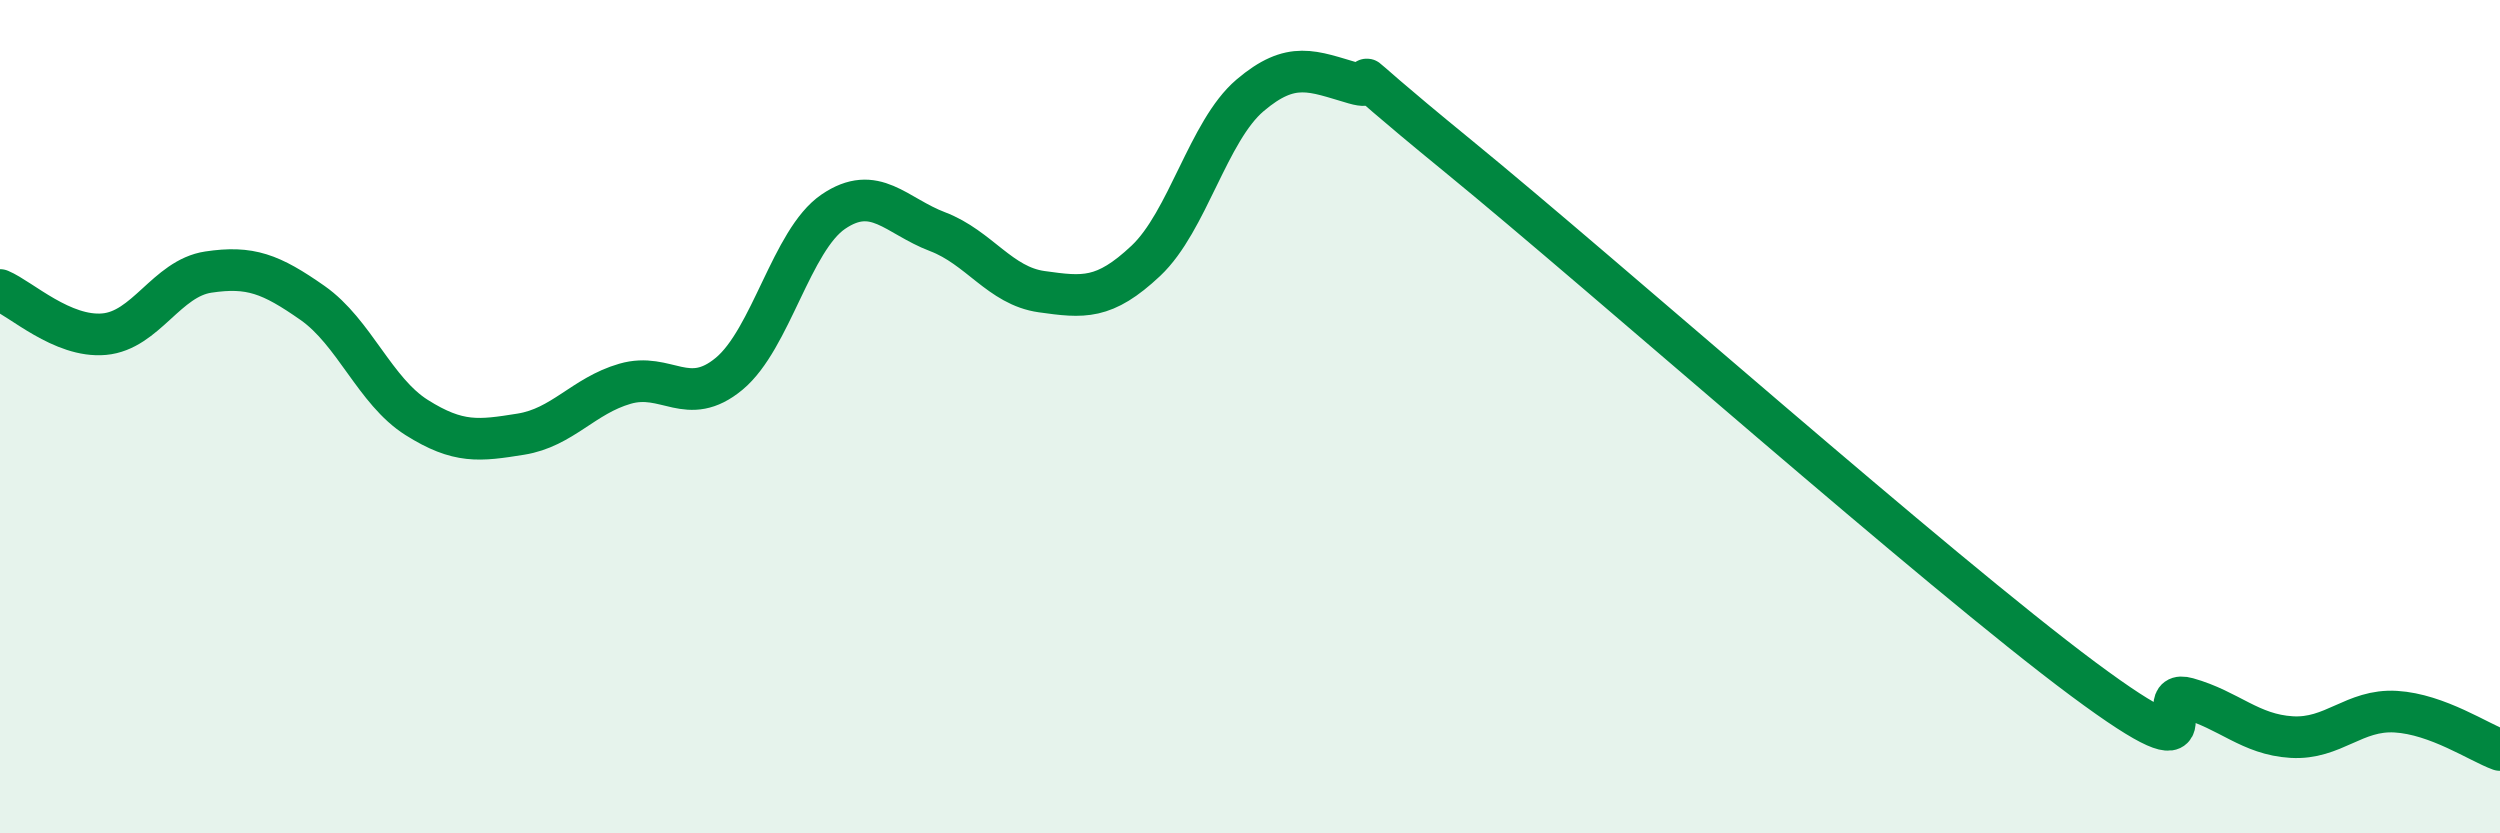
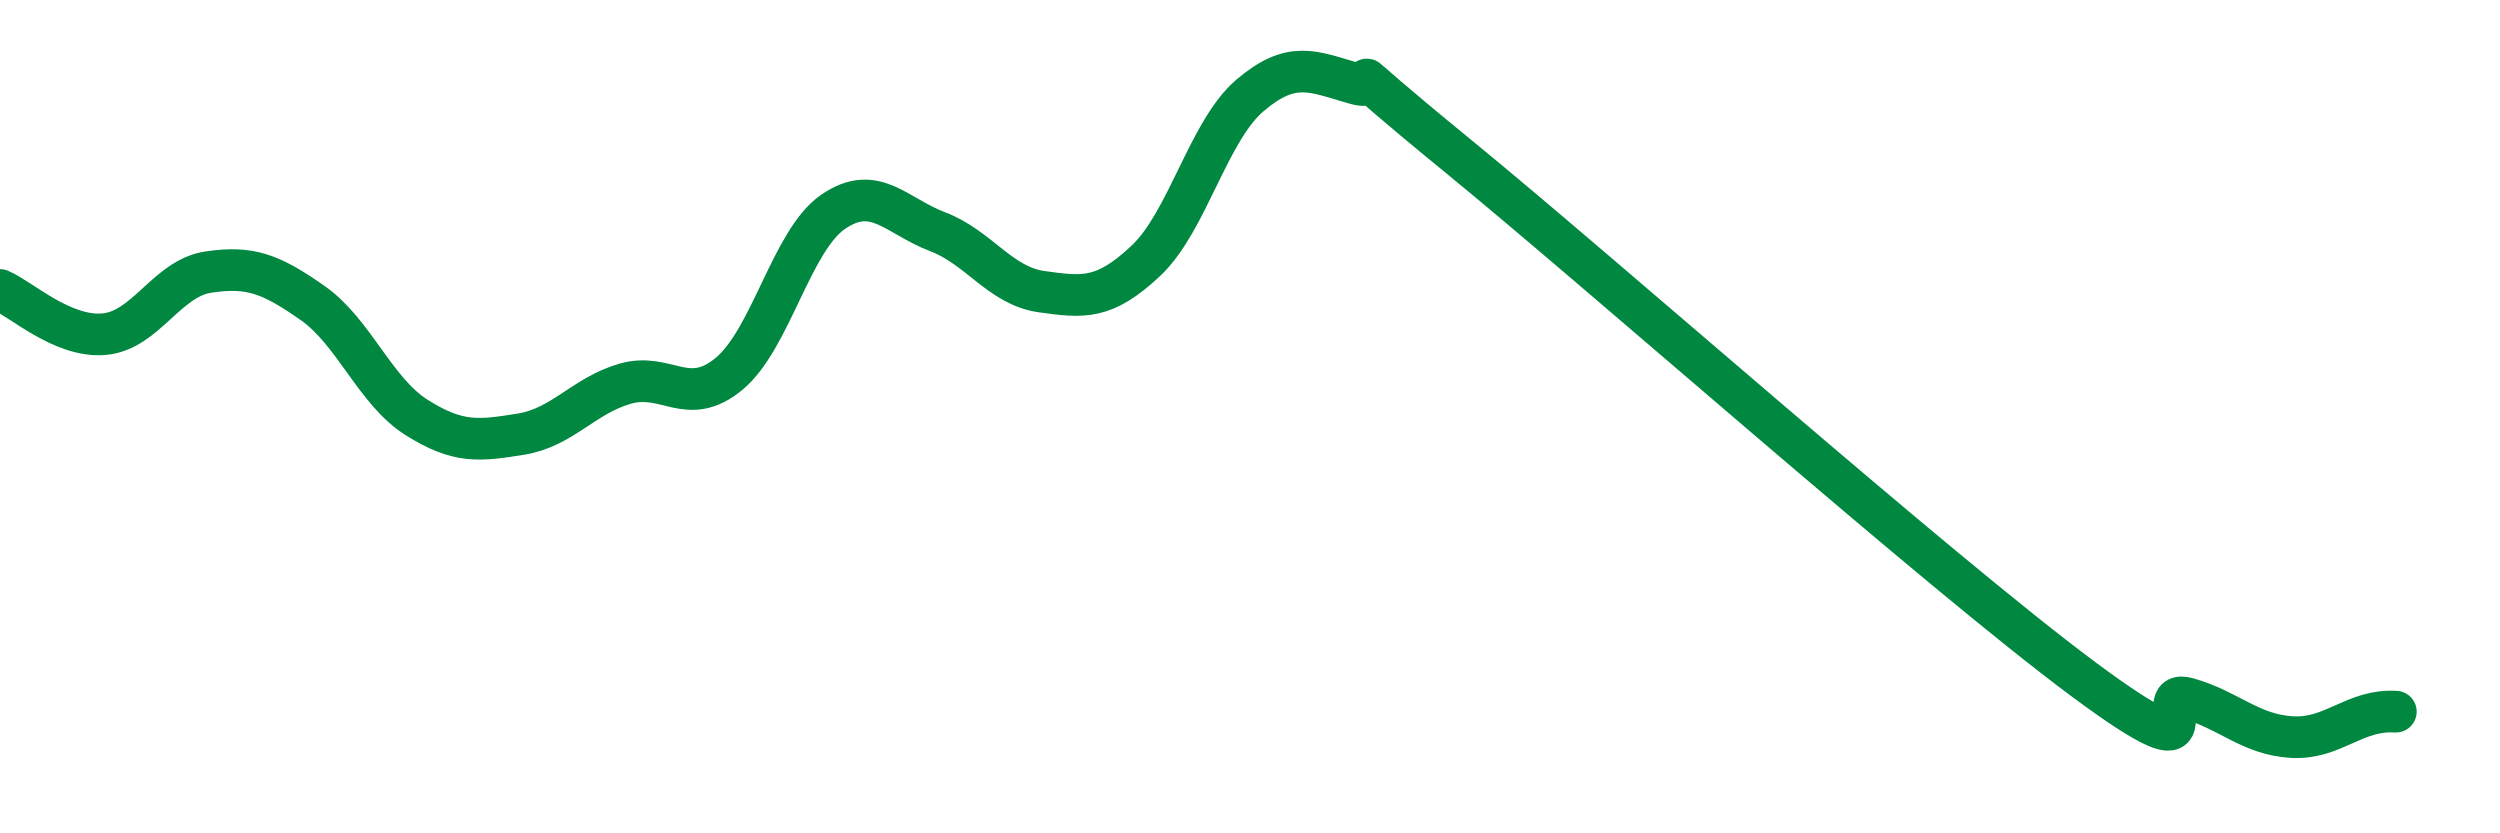
<svg xmlns="http://www.w3.org/2000/svg" width="60" height="20" viewBox="0 0 60 20">
-   <path d="M 0,6.96 C 0.5,7.17 1.5,8.11 2.5,8.02 C 3.5,7.93 4,6.68 5,6.53 C 6,6.38 6.5,6.57 7.5,7.27 C 8.5,7.97 9,9.39 10,10.02 C 11,10.65 11.5,10.58 12.5,10.42 C 13.5,10.26 14,9.5 15,9.21 C 16,8.92 16.5,9.8 17.5,8.97 C 18.5,8.14 19,5.76 20,5.08 C 21,4.4 21.5,5.18 22.5,5.56 C 23.5,5.94 24,6.86 25,7 C 26,7.14 26.5,7.2 27.5,6.26 C 28.5,5.32 29,3.14 30,2.29 C 31,1.44 31.5,1.71 32.5,2 C 33.5,2.29 31.5,0.89 35,3.75 C 38.5,6.61 46.5,13.7 50,16.3 C 53.5,18.9 51.5,16.48 52.5,16.76 C 53.5,17.04 54,17.63 55,17.69 C 56,17.75 56.5,17.02 57.5,17.08 C 58.5,17.14 59.5,17.82 60,18L60 20L0 20Z" fill="#008740" opacity="0.1" stroke-linecap="round" stroke-linejoin="round" />
-   <path d="M 0,6.96 C 0.5,7.17 1.5,8.11 2.5,8.02 C 3.5,7.93 4,6.68 5,6.53 C 6,6.38 6.5,6.57 7.5,7.27 C 8.5,7.97 9,9.39 10,10.02 C 11,10.65 11.5,10.58 12.5,10.42 C 13.5,10.26 14,9.5 15,9.21 C 16,8.92 16.5,9.8 17.5,8.97 C 18.5,8.14 19,5.76 20,5.08 C 21,4.4 21.5,5.18 22.5,5.56 C 23.5,5.94 24,6.86 25,7 C 26,7.14 26.5,7.2 27.5,6.26 C 28.5,5.32 29,3.14 30,2.29 C 31,1.44 31.5,1.71 32.5,2 C 33.5,2.29 31.5,0.89 35,3.75 C 38.5,6.61 46.5,13.7 50,16.3 C 53.5,18.9 51.5,16.48 52.5,16.76 C 53.5,17.04 54,17.63 55,17.69 C 56,17.75 56.5,17.02 57.5,17.08 C 58.5,17.14 59.5,17.82 60,18" stroke="#008740" stroke-width="1" fill="none" stroke-linecap="round" stroke-linejoin="round" />
+   <path d="M 0,6.96 C 0.5,7.17 1.5,8.11 2.5,8.02 C 3.5,7.93 4,6.68 5,6.53 C 6,6.38 6.5,6.57 7.5,7.27 C 8.5,7.97 9,9.39 10,10.02 C 11,10.65 11.5,10.58 12.5,10.42 C 13.5,10.26 14,9.5 15,9.21 C 16,8.92 16.5,9.8 17.5,8.97 C 18.5,8.14 19,5.76 20,5.08 C 21,4.4 21.5,5.18 22.5,5.56 C 23.5,5.94 24,6.86 25,7 C 26,7.14 26.5,7.2 27.5,6.26 C 28.5,5.32 29,3.14 30,2.29 C 31,1.44 31.5,1.71 32.5,2 C 33.5,2.29 31.5,0.89 35,3.75 C 38.5,6.61 46.5,13.7 50,16.3 C 53.5,18.9 51.5,16.48 52.5,16.76 C 53.5,17.04 54,17.63 55,17.69 C 56,17.75 56.5,17.02 57.5,17.08 " stroke="#008740" stroke-width="1" fill="none" stroke-linecap="round" stroke-linejoin="round" />
</svg>